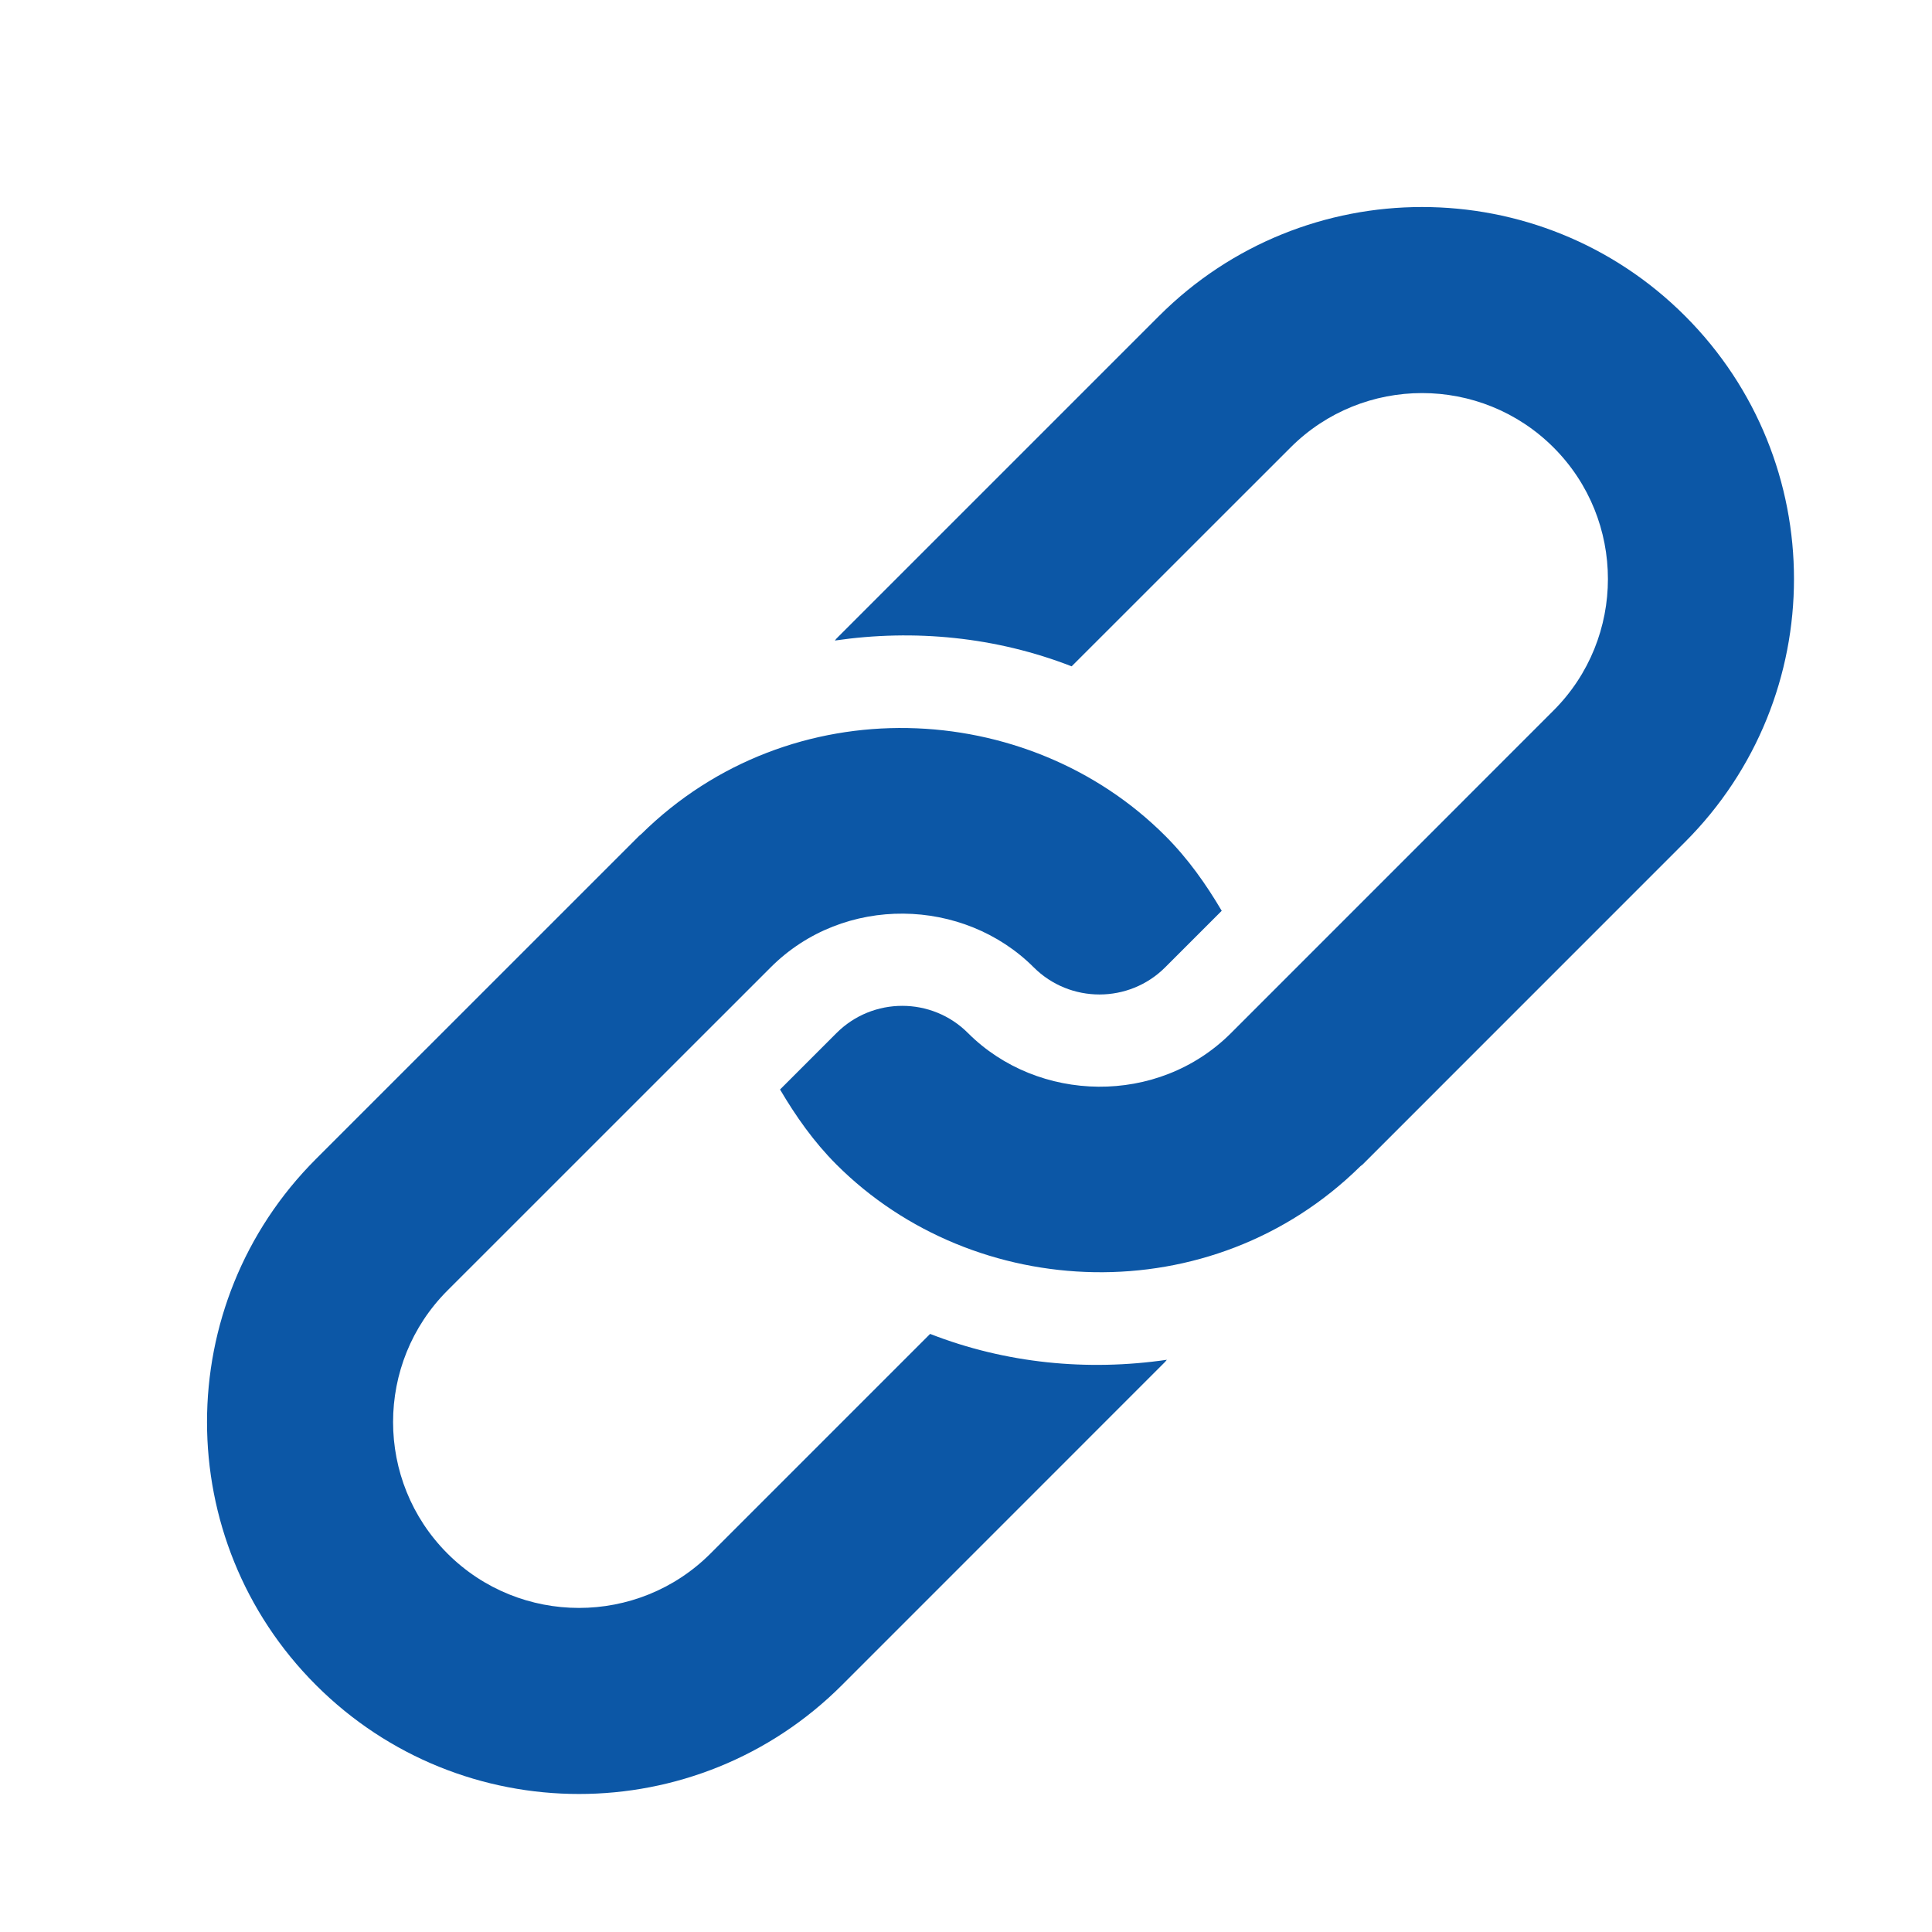
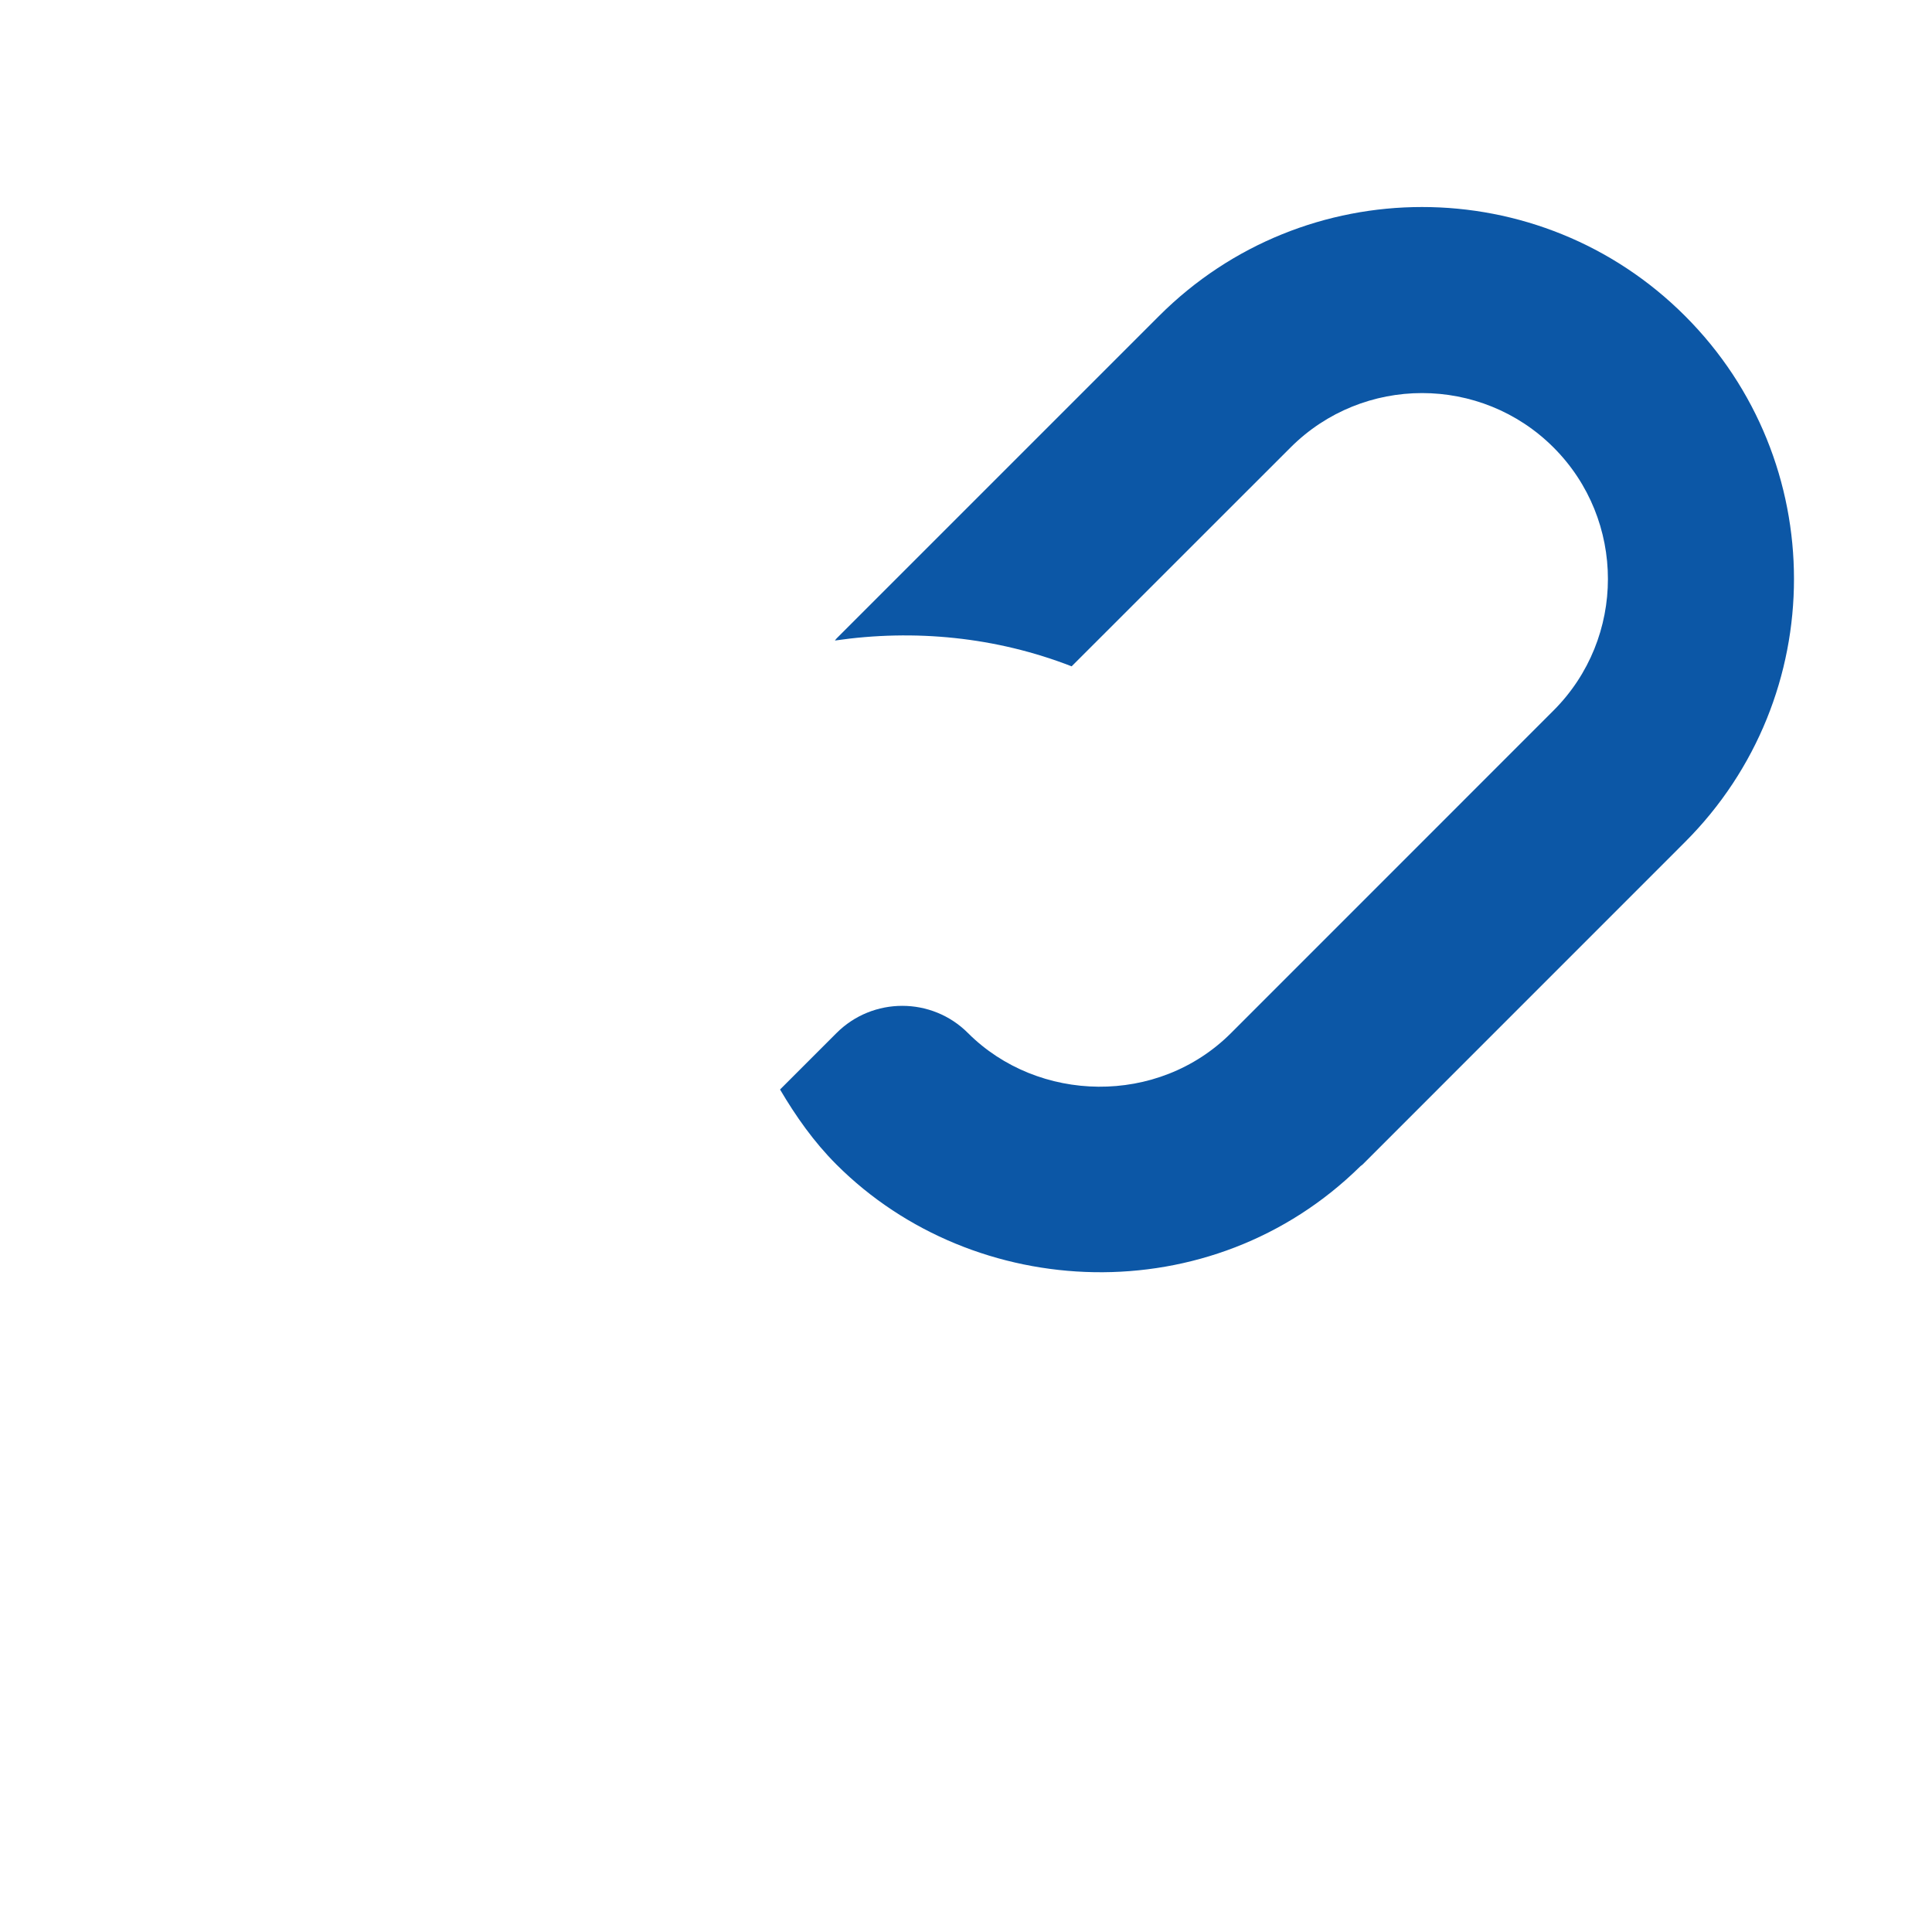
<svg xmlns="http://www.w3.org/2000/svg" width="28" height="28" viewBox="0 0 28 28" fill="none">
-   <path d="M9.293 12.089C11.461 9.95 14.895 10.12 16.887 12.113C17.218 12.444 17.479 12.815 17.706 13.2L16.887 14.019C16.362 14.544 15.507 14.544 14.981 14.019C13.967 13.005 12.23 12.959 11.17 14.019L6.485 18.703C5.434 19.754 5.434 21.464 6.485 22.515C7.536 23.566 9.246 23.566 10.297 22.515L13.48 19.332C14.576 19.76 15.76 19.875 16.911 19.707C16.902 19.716 16.896 19.727 16.887 19.736L12.203 24.421C10.098 26.526 6.684 26.526 4.579 24.421C2.474 22.316 2.474 18.902 4.579 16.797L9.264 12.113C9.273 12.104 9.284 12.098 9.293 12.089Z" fill="#0C57A6" />
  <path d="M16.798 4.579C18.903 2.474 22.316 2.474 24.421 4.579C26.526 6.684 26.526 10.097 24.421 12.203L19.747 16.878C19.738 16.887 19.726 16.892 19.717 16.901C17.555 19.033 14.12 18.874 12.123 16.878C11.792 16.547 11.532 16.175 11.305 15.79L12.123 14.972C12.649 14.446 13.504 14.446 14.029 14.972C15.043 15.986 16.782 16.031 17.841 14.972C18.087 14.726 22.343 10.469 22.515 10.297C23.566 9.246 23.566 7.536 22.515 6.485C21.464 5.434 19.755 5.434 18.704 6.485L15.531 9.657C14.434 9.23 13.251 9.115 12.1 9.283C12.109 9.274 12.114 9.263 12.123 9.254L16.798 4.579Z" fill="#0C57A6" />
</svg>